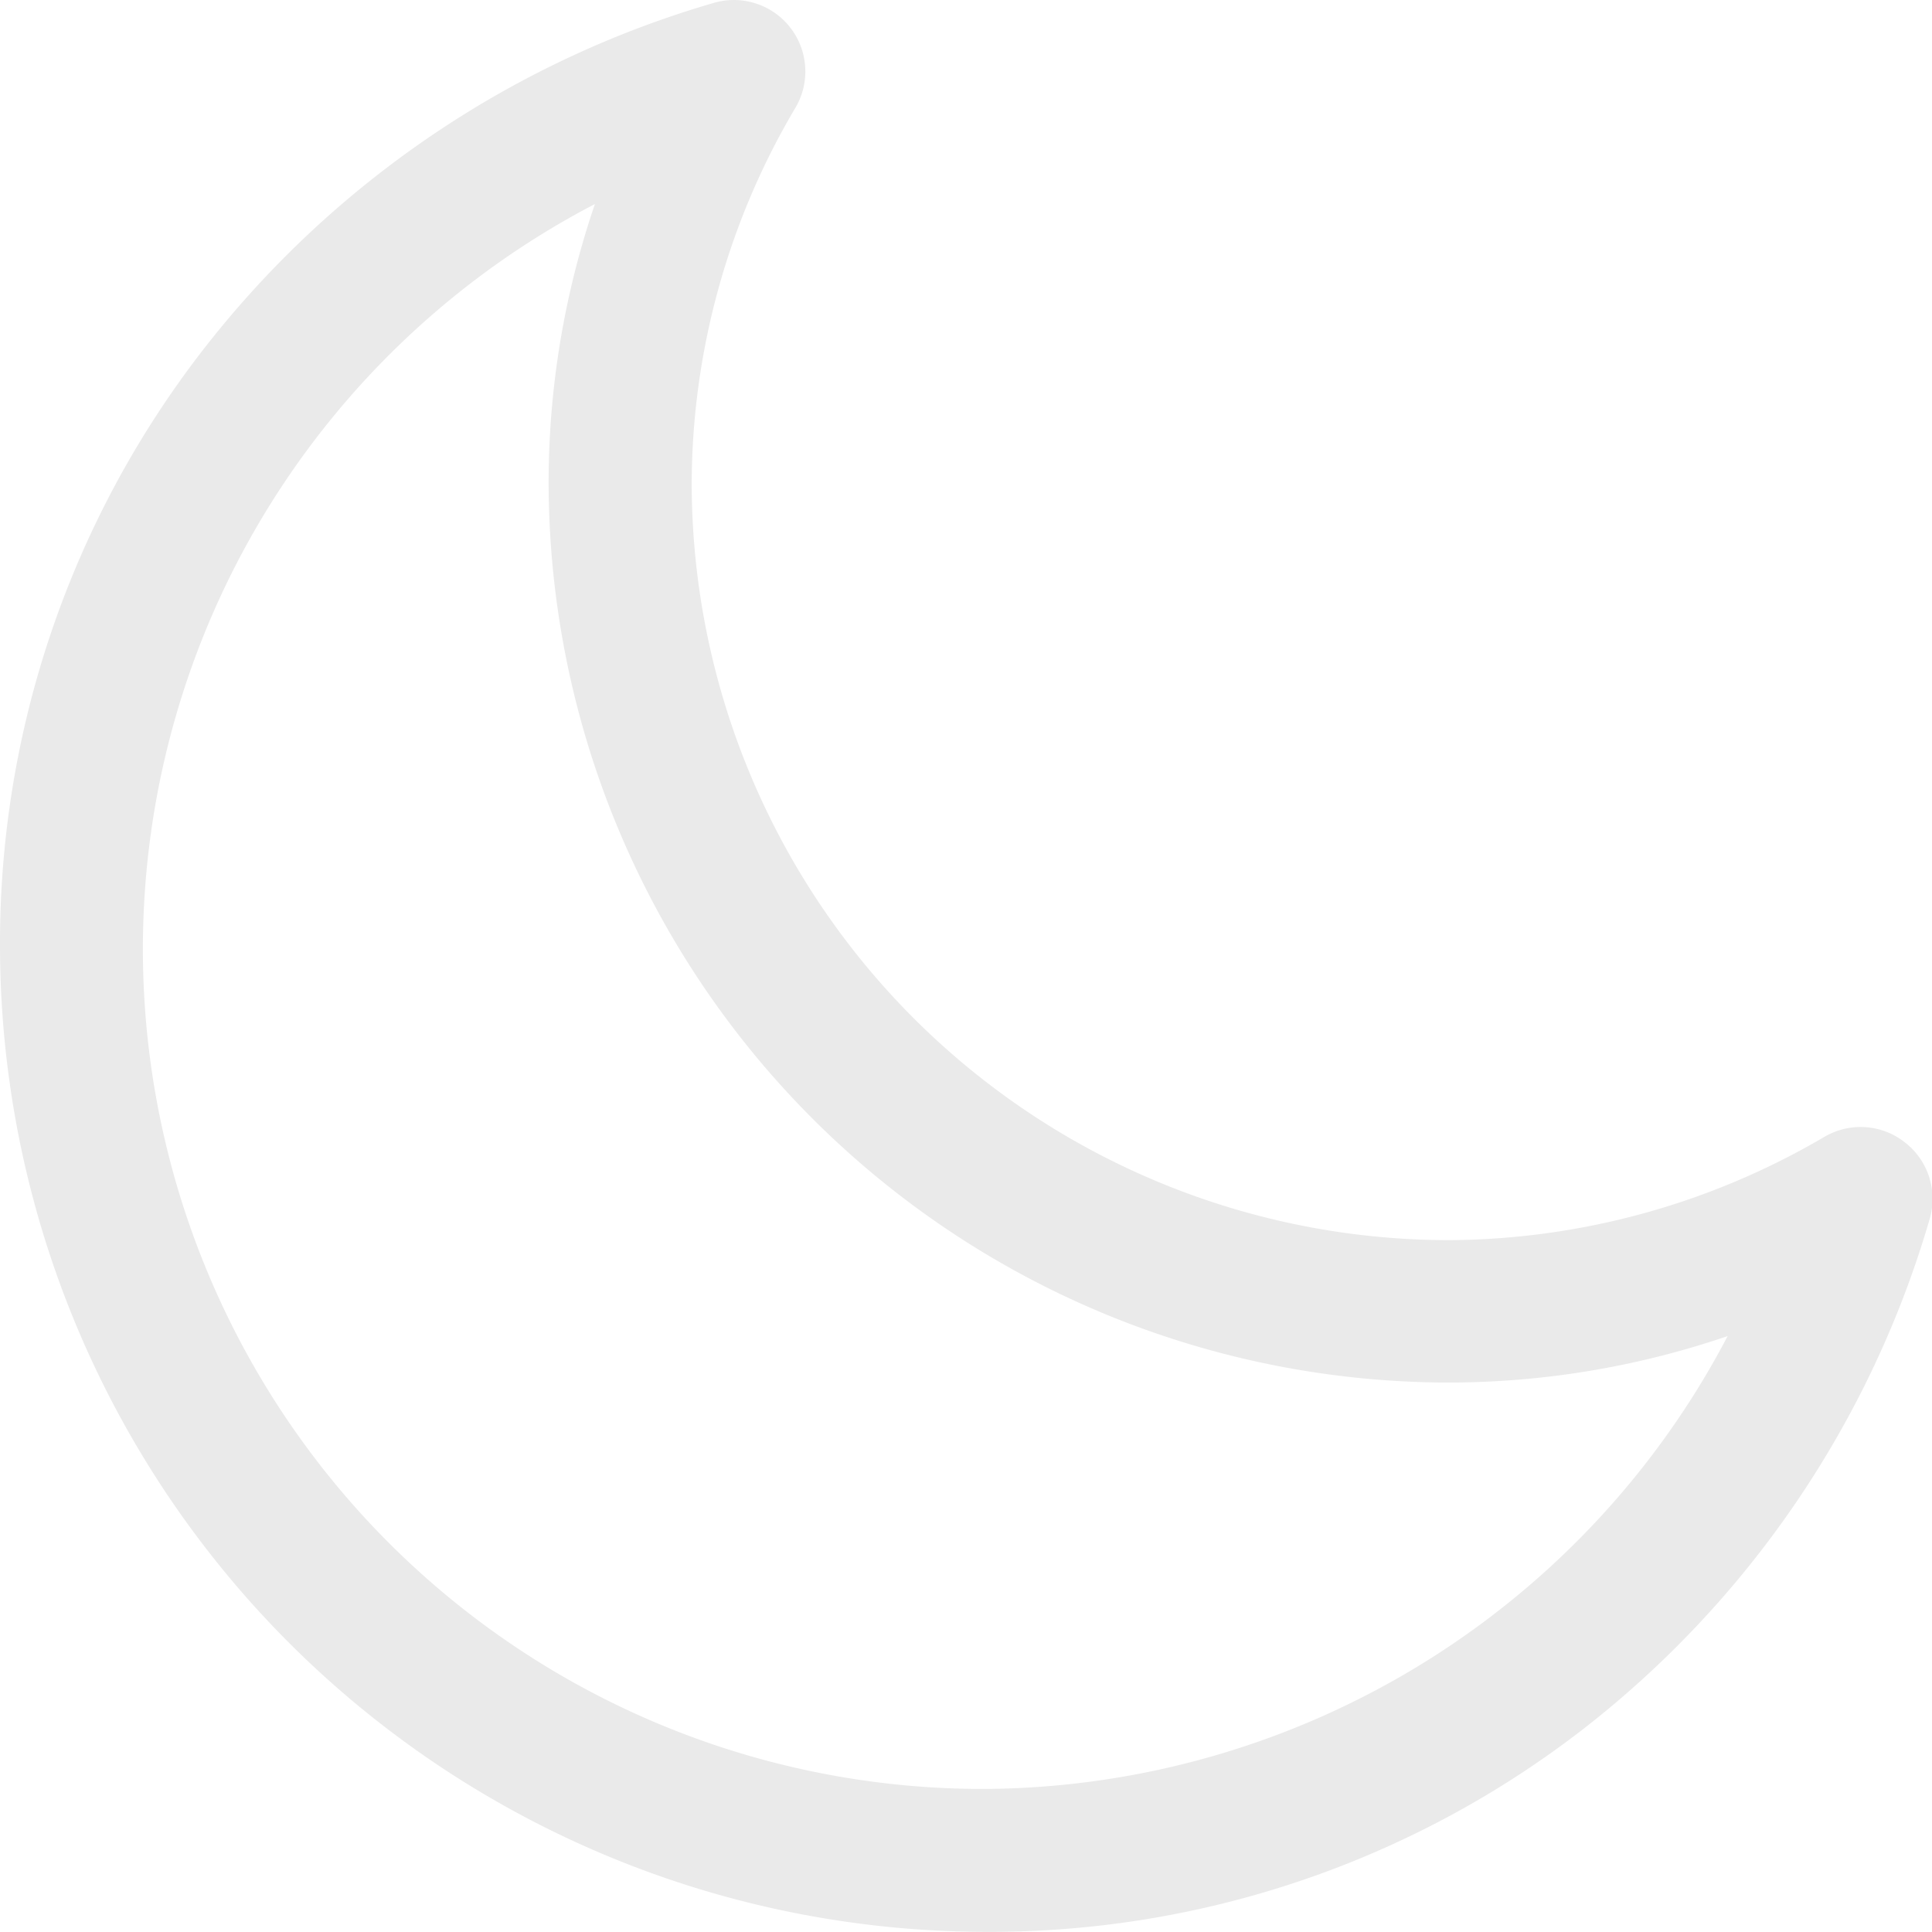
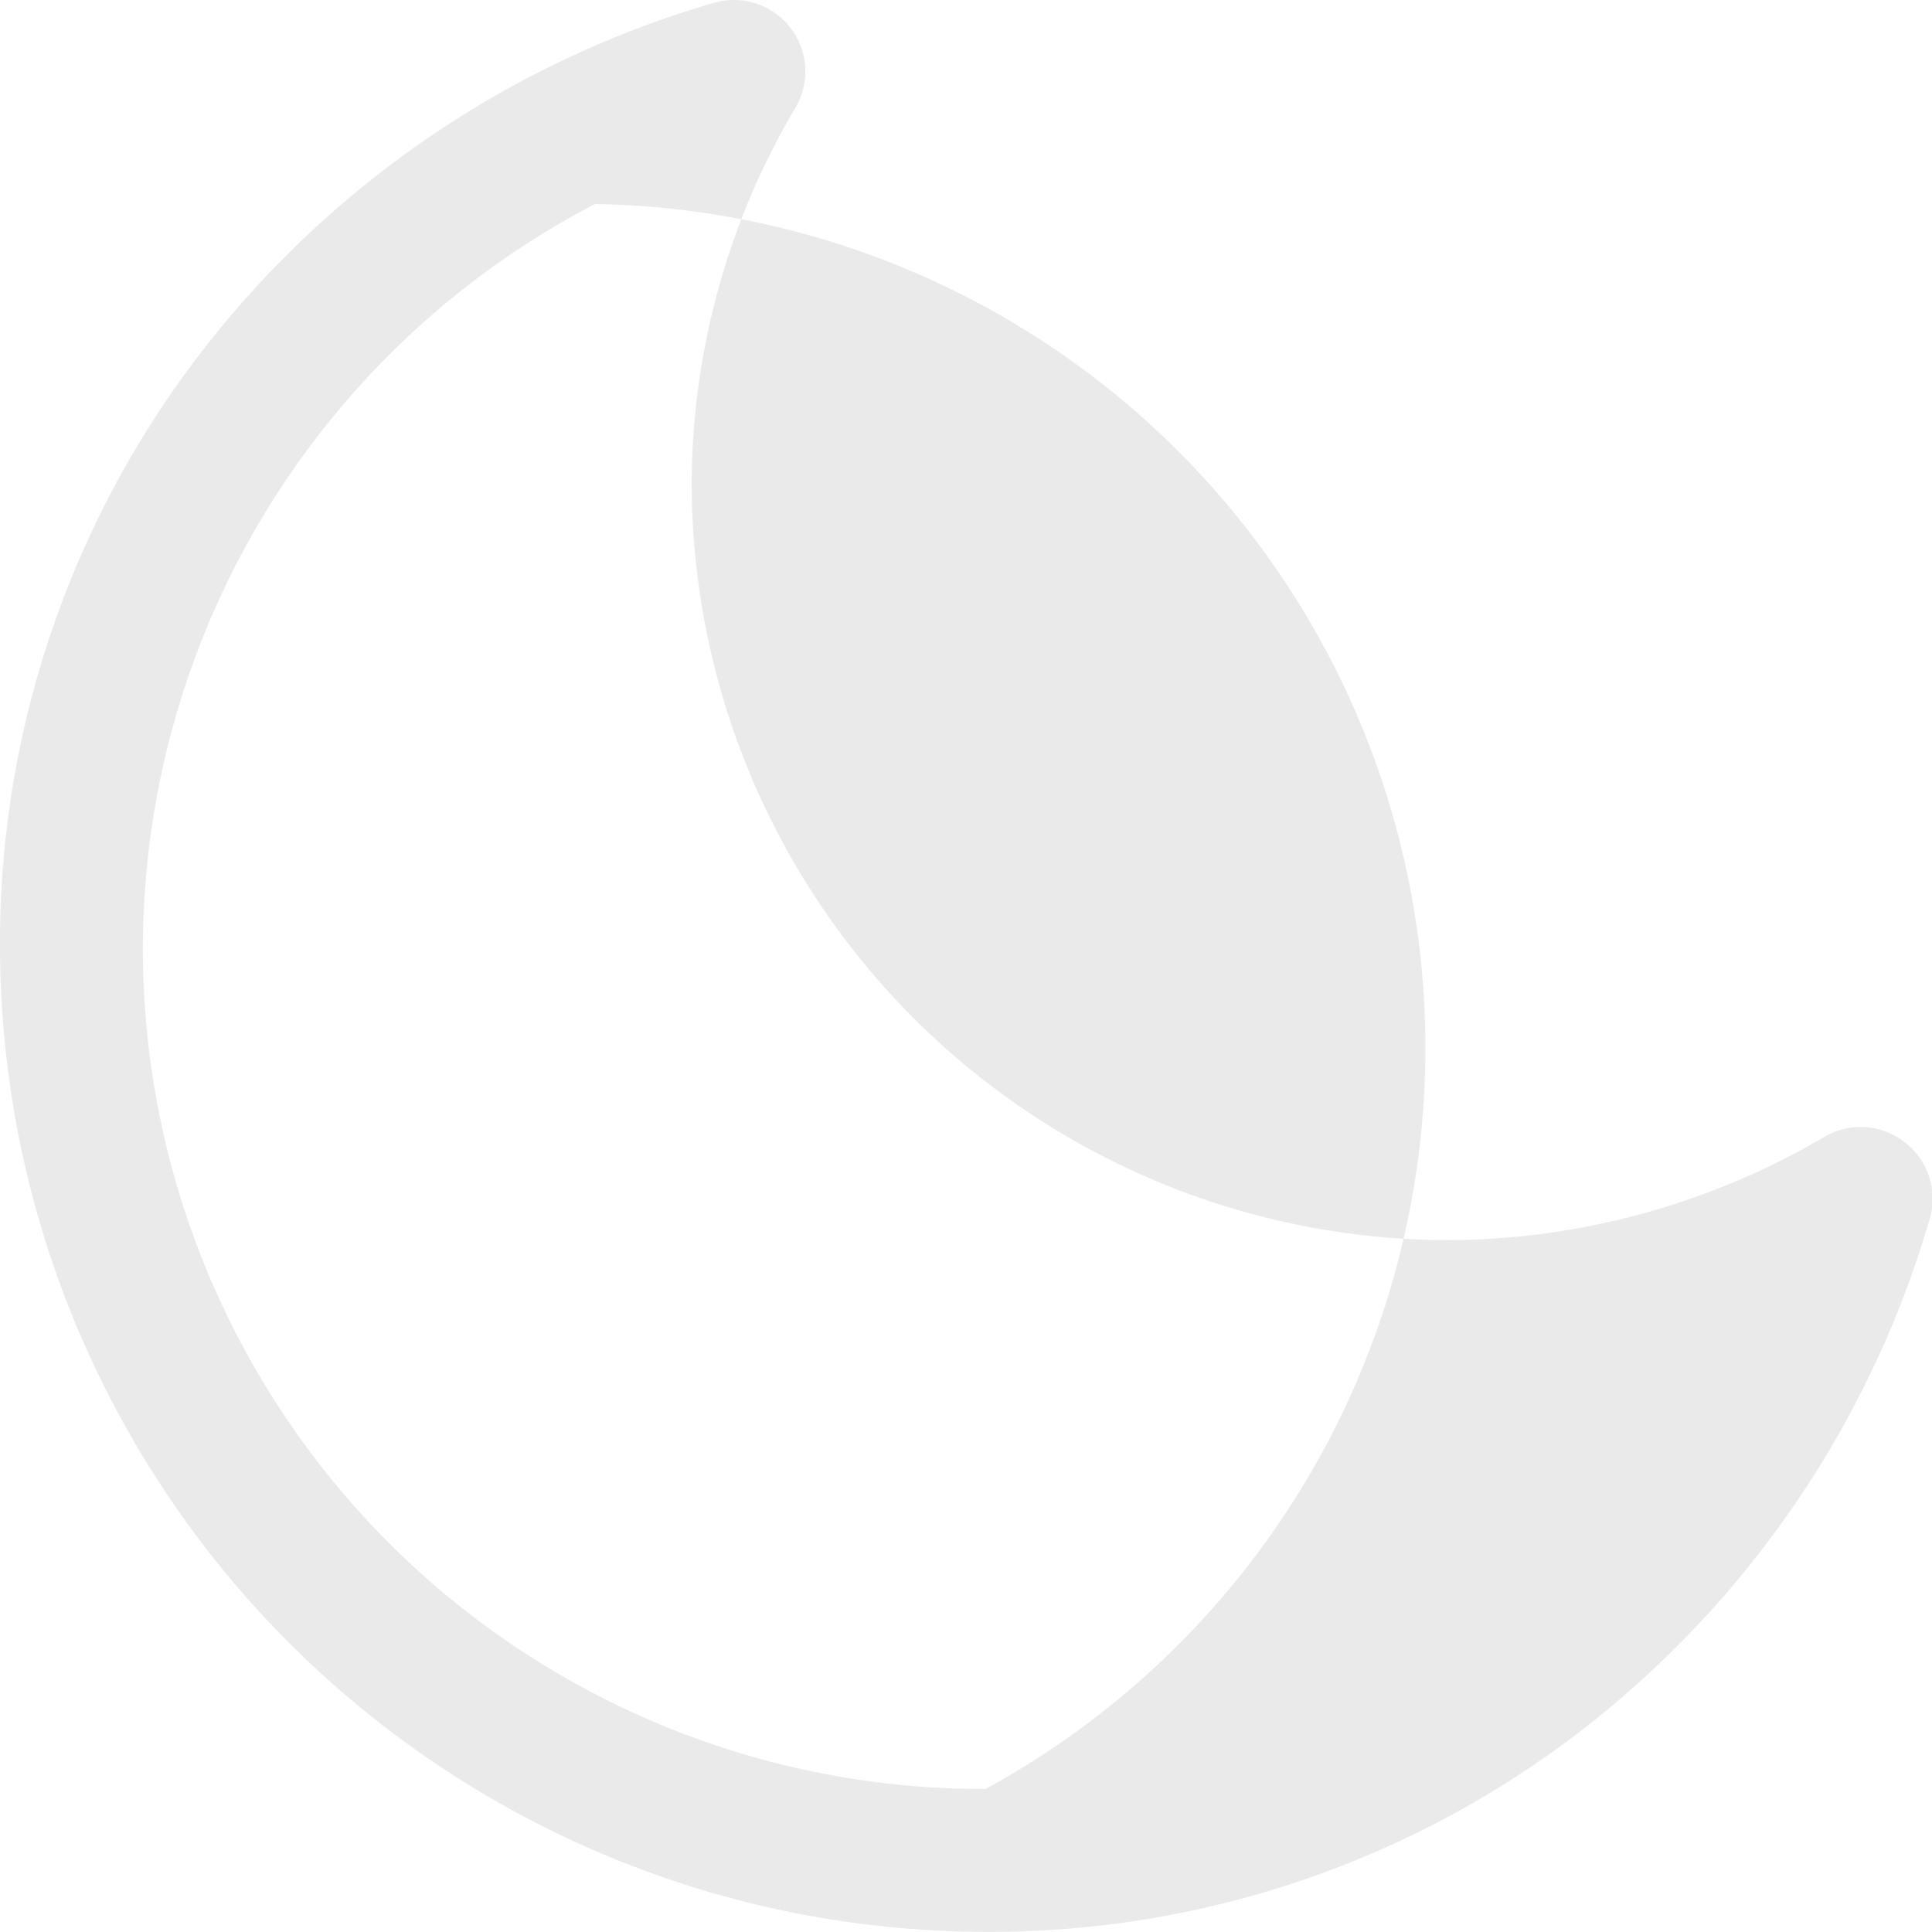
<svg xmlns="http://www.w3.org/2000/svg" width="11.6" height="11.599" viewBox="0 0 11.6 11.599">
-   <path id="sleep-mode" d="M11.436,6.872a.429.429,0,0,0-.479-.034A4.492,4.492,0,0,1,8.7,7.46,4.55,4.55,0,0,1,4.153,2.915,4.451,4.451,0,0,1,4.777.659a.429.429,0,0,0-.49-.628A6,6,0,0,0,1.218,2.116,5.809,5.809,0,0,0,0,5.695a5.925,5.925,0,0,0,5.918,5.918A5.813,5.813,0,0,0,9.5,10.4a6,6,0,0,0,2.086-3.067A.429.429,0,0,0,11.436,6.872ZM5.918,10.755A5.043,5.043,0,0,1,3.572,1.239a5.177,5.177,0,0,0-.278,1.676,5.41,5.41,0,0,0,5.4,5.4,5.193,5.193,0,0,0,1.679-.279A5.068,5.068,0,0,1,5.918,10.755Z" transform="translate(0 -0.014)" fill="#eaeaea" />
+   <path id="sleep-mode" d="M11.436,6.872a.429.429,0,0,0-.479-.034A4.492,4.492,0,0,1,8.7,7.46,4.55,4.55,0,0,1,4.153,2.915,4.451,4.451,0,0,1,4.777.659a.429.429,0,0,0-.49-.628A6,6,0,0,0,1.218,2.116,5.809,5.809,0,0,0,0,5.695a5.925,5.925,0,0,0,5.918,5.918A5.813,5.813,0,0,0,9.5,10.4a6,6,0,0,0,2.086-3.067A.429.429,0,0,0,11.436,6.872ZM5.918,10.755A5.043,5.043,0,0,1,3.572,1.239A5.068,5.068,0,0,1,5.918,10.755Z" transform="translate(0 -0.014)" fill="#eaeaea" />
</svg>